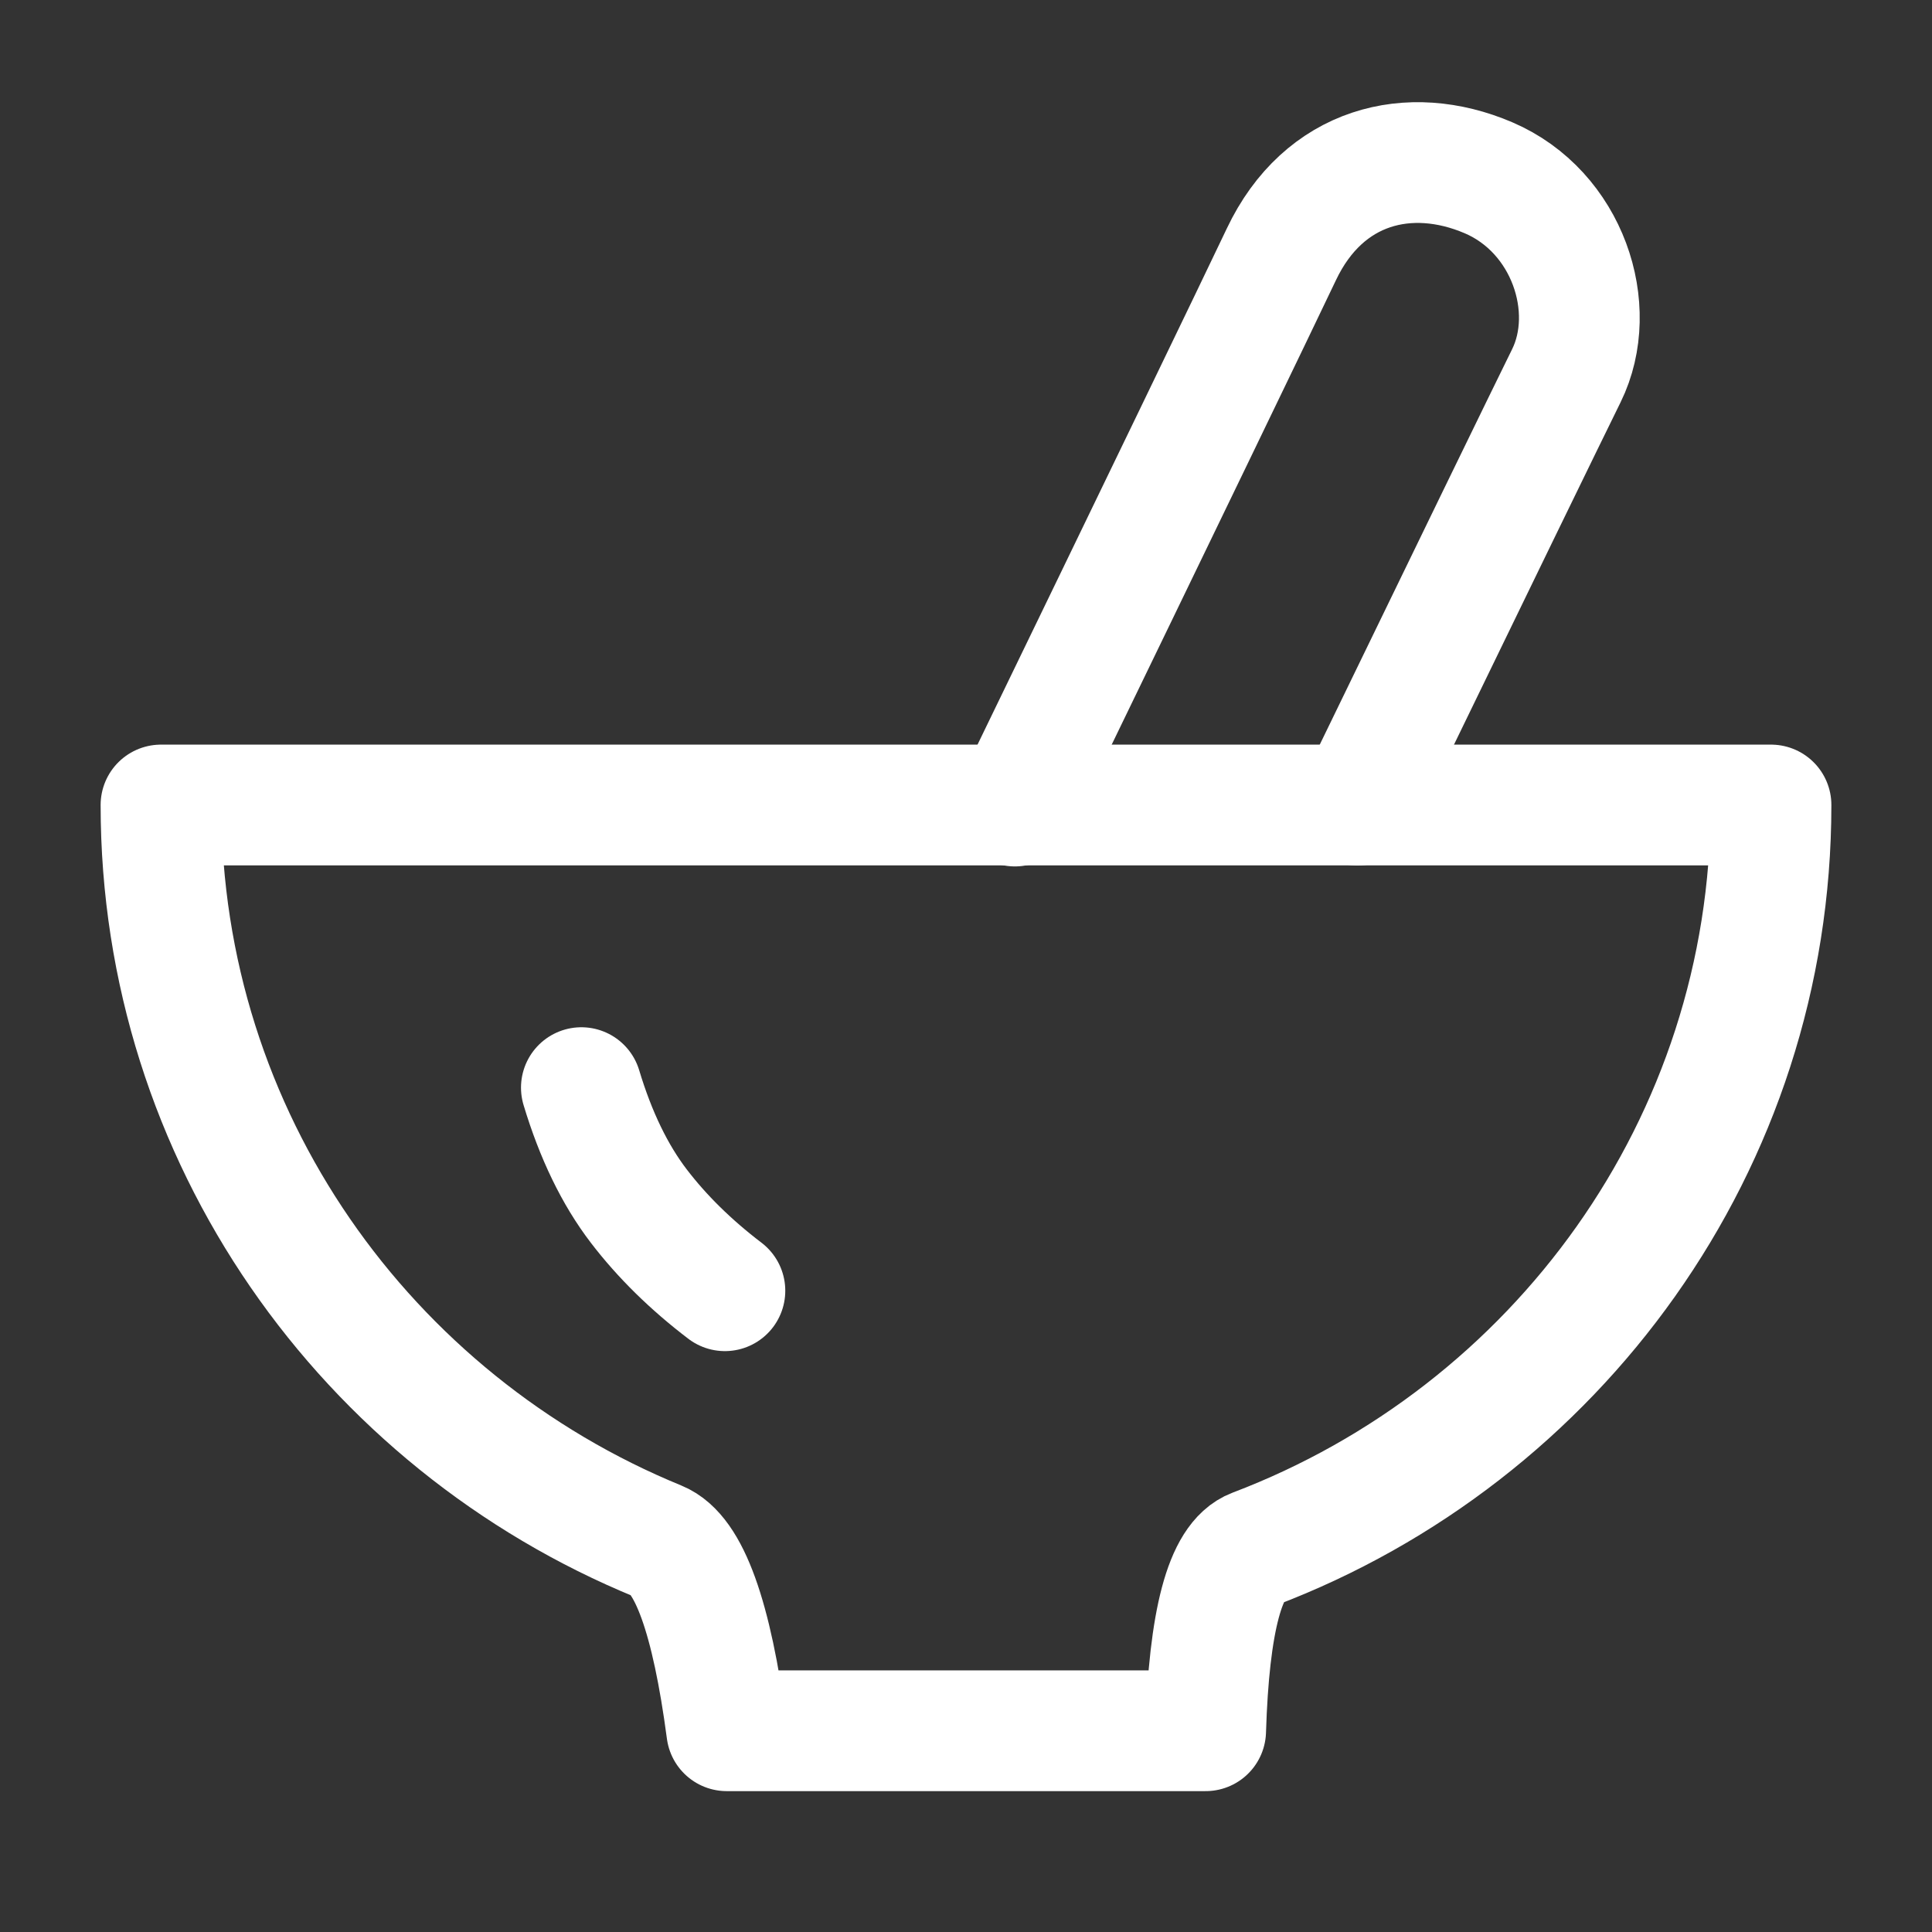
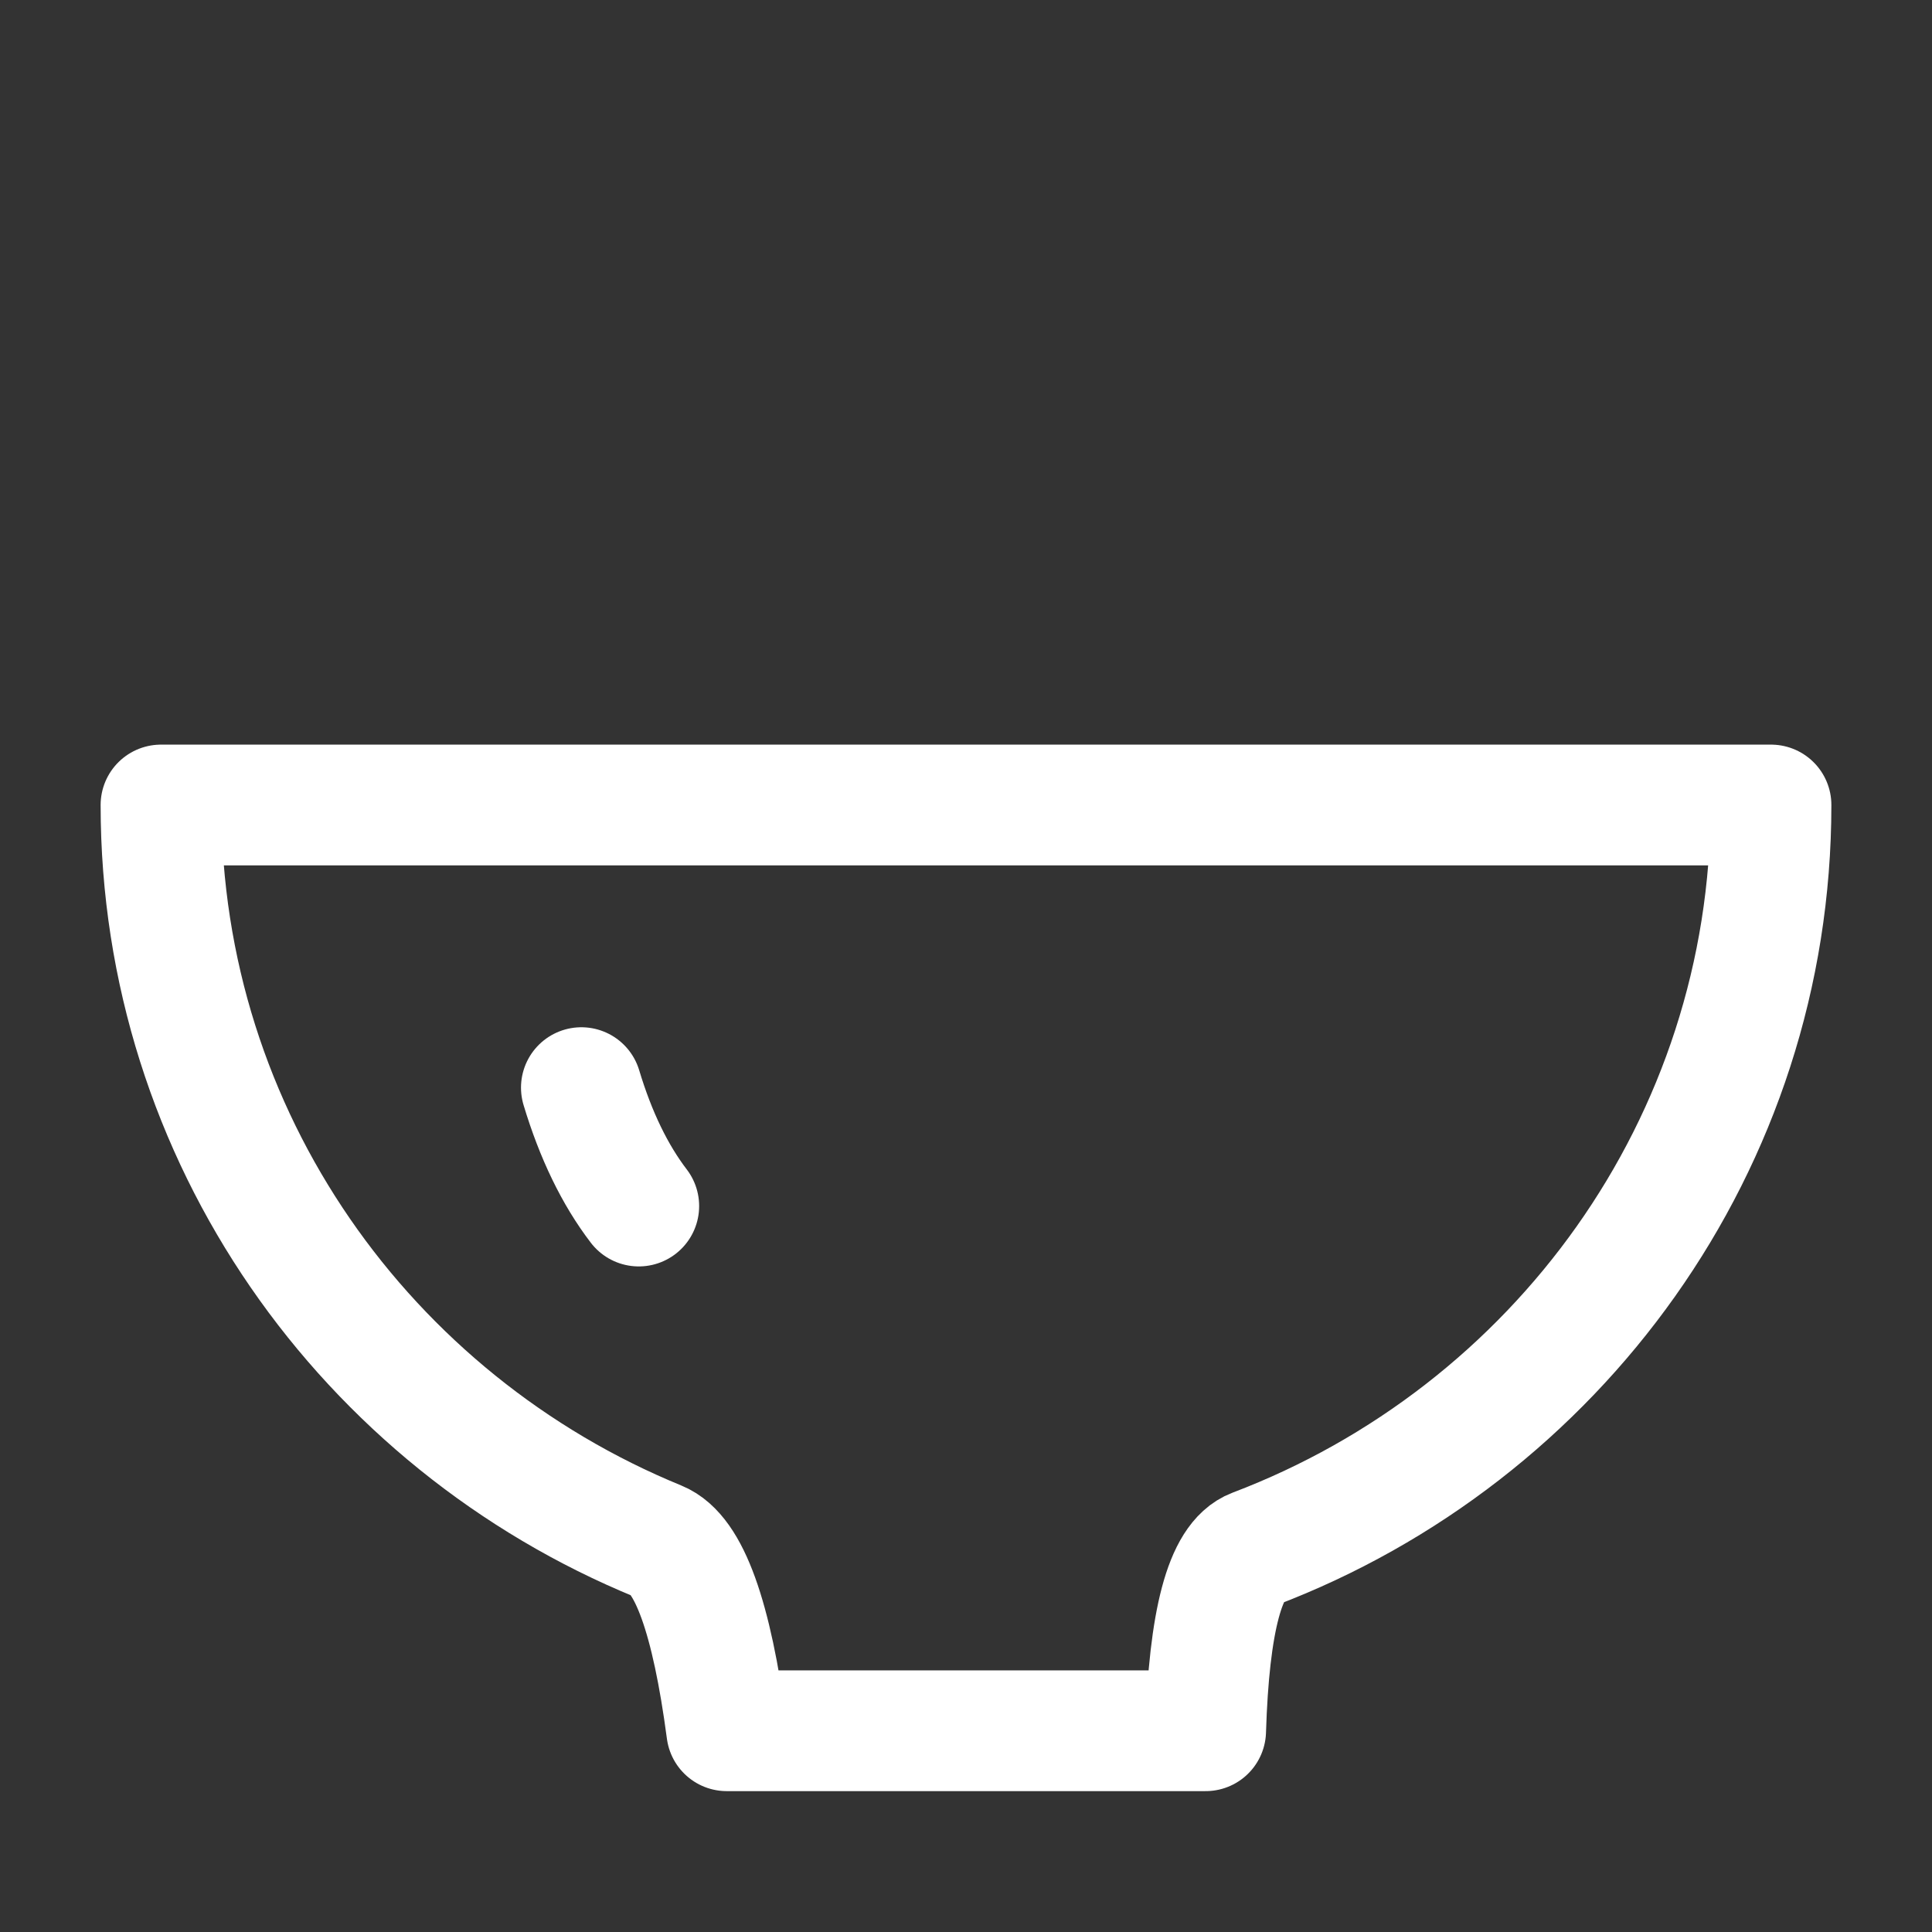
<svg xmlns="http://www.w3.org/2000/svg" width="24" height="24" viewBox="0 0 24 24" fill="none">
  <rect x="0" y="0" width="24" height="24" fill="#333333" stroke="none" />
  <path fill-rule="evenodd" clip-rule="evenodd" d="M12 21.5C12.433 21.5 13.425 21.5 14.977 21.5C15.019 20.131 15.22 19.379 15.579 19.243C19.334 17.818 22 14.217 22 10H2C2 14.126 4.552 17.662 8.178 19.147C8.558 19.302 8.841 20.087 9.028 21.5C10.543 21.5 11.534 21.5 12 21.5Z" stroke="white" stroke-width="1.5" stroke-linejoin="round" />
-   <path d="M7.222 13.511C7.401 14.105 7.639 14.595 7.935 14.982C8.224 15.36 8.581 15.711 9.005 16.034" stroke="white" stroke-width="1.5" stroke-linecap="round" />
-   <path d="M12.607 10.013C14.485 6.137 15.588 3.853 15.918 3.159C16.442 2.054 17.508 1.788 18.49 2.208C19.473 2.628 19.87 3.829 19.458 4.667C19.203 5.184 18.338 6.962 16.863 10.002" stroke="white" stroke-width="1.5" stroke-linecap="round" />
+   <path d="M7.222 13.511C7.401 14.105 7.639 14.595 7.935 14.982" stroke="white" stroke-width="1.5" stroke-linecap="round" />
</svg>